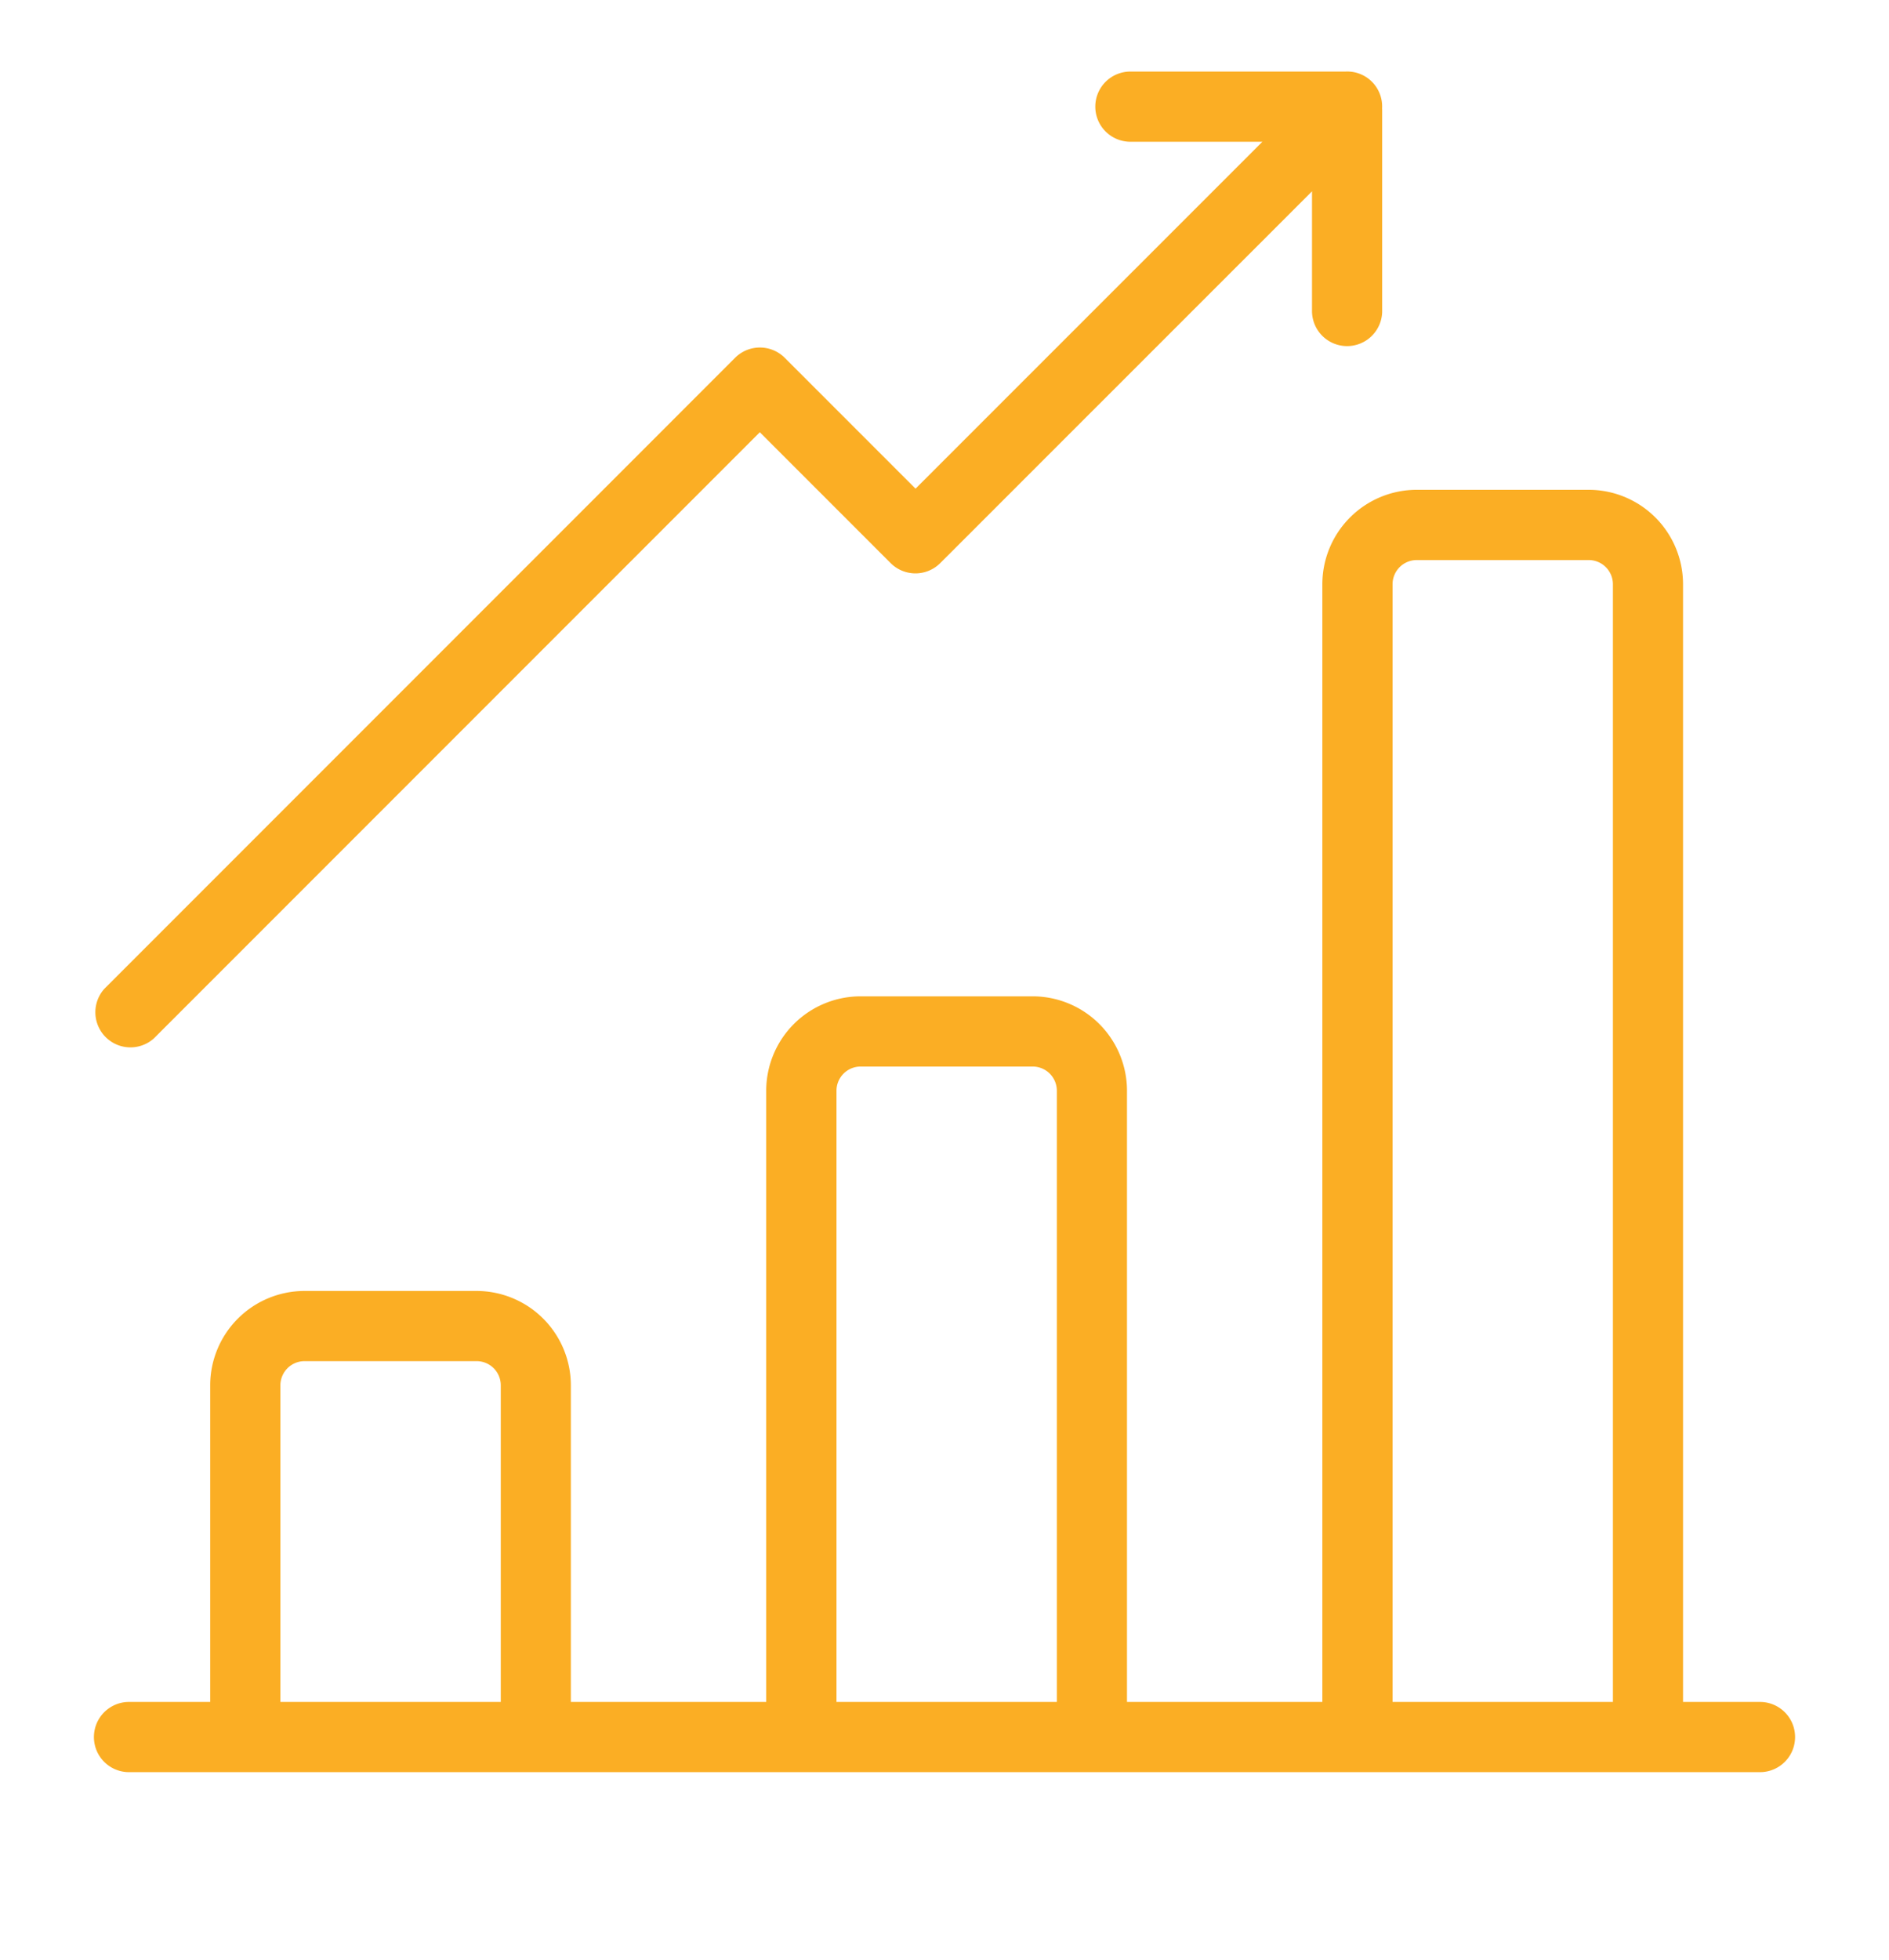
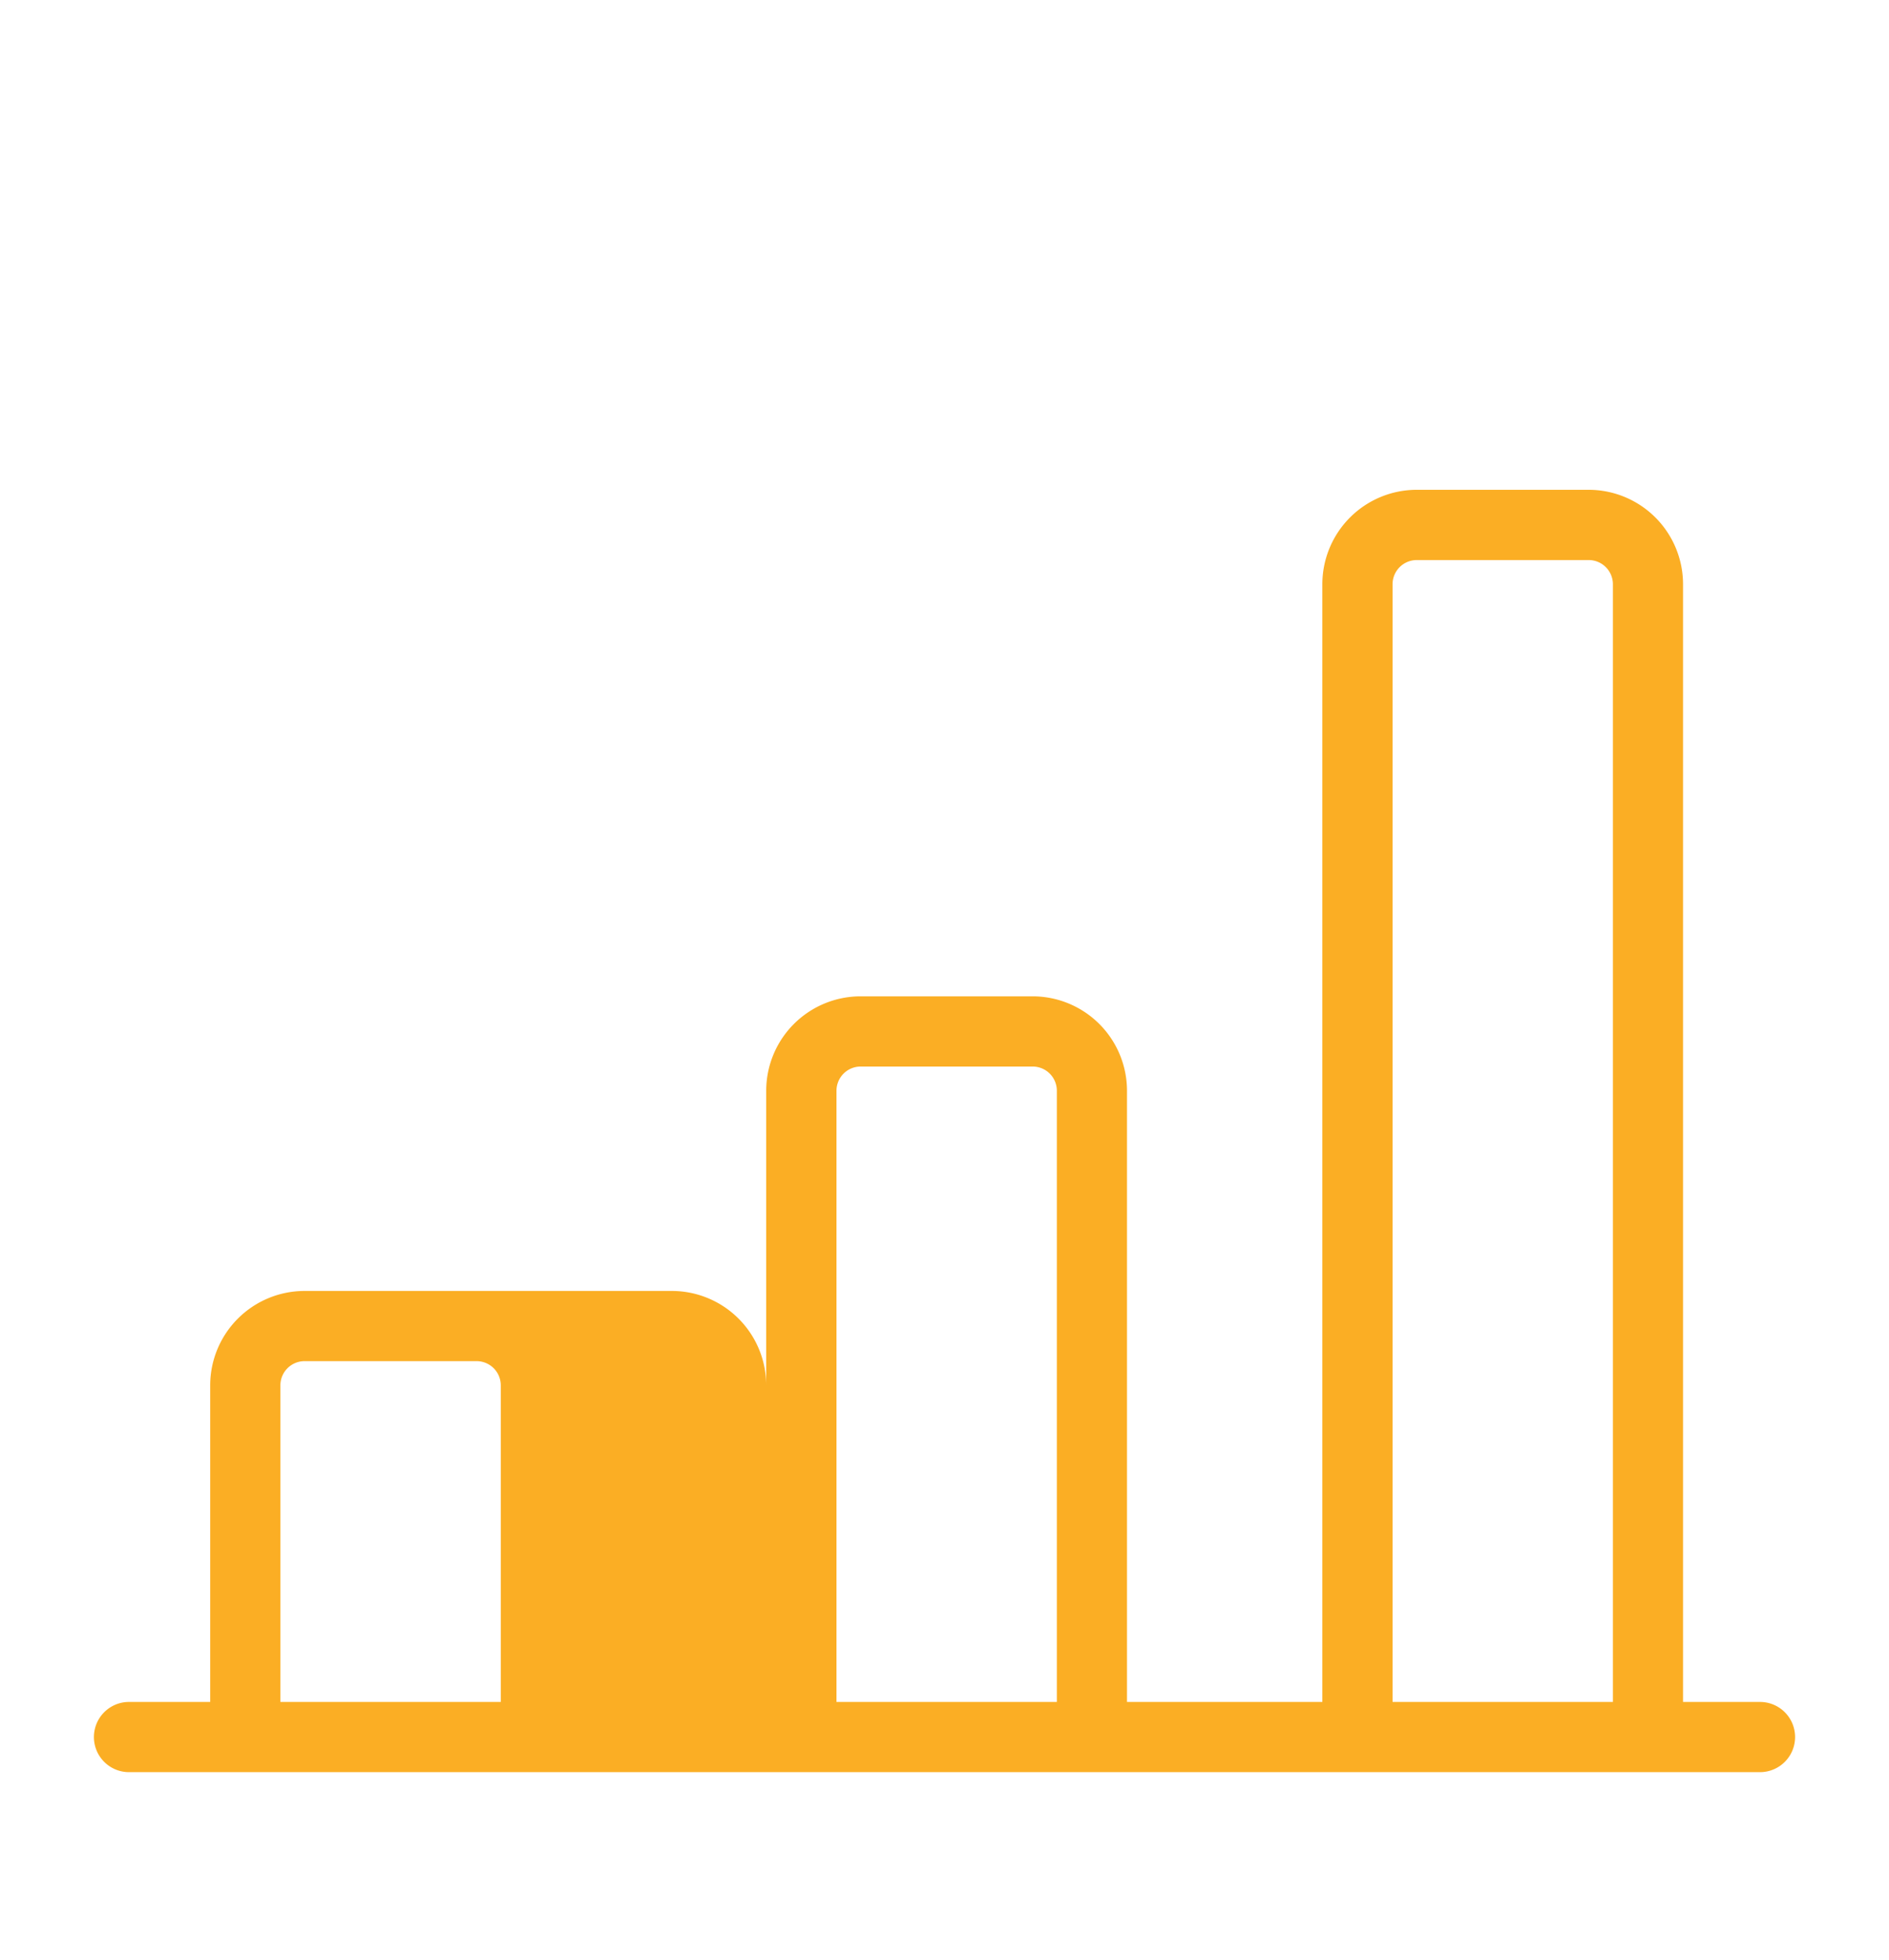
<svg xmlns="http://www.w3.org/2000/svg" id="Layer_1" data-name="Layer 1" viewBox="0 0 763.9 792.22">
  <defs>
    <style>.cls-1{fill:#fbae24;}</style>
  </defs>
-   <path class="cls-1" d="M711.73,688H680.61V236.18A38.19,38.19,0,0,0,642.46,198H572.89a38.19,38.19,0,0,0-38.14,38.15V688h-79V440.91a38.19,38.19,0,0,0-38.14-38.15H348a38.19,38.19,0,0,0-38.15,38.15V688h-79V560a38.18,38.18,0,0,0-38.14-38.14H123.12A38.19,38.19,0,0,0,85,560V688H52.17a14.19,14.19,0,0,0,0,28.38H711.73a14.19,14.19,0,0,0,0-28.38Zm-509.24,0h-89.1V560a9.79,9.79,0,0,1,9.78-9.77h69.56a9.79,9.79,0,0,1,9.78,9.77l0,128Zm224.87,0H338.27V440.91a9.78,9.78,0,0,1,9.77-9.77h69.57a9.78,9.78,0,0,1,9.77,9.77V688Zm224.88,0h-89.1V236.18a9.79,9.79,0,0,1,9.77-9.78h69.57a9.79,9.79,0,0,1,9.77,9.78V688Z" />
-   <path class="cls-1" d="M558.91,43.81A14.12,14.12,0,0,0,544,28.93c-.23,0-.45,0-.69,0H457.5a14.19,14.19,0,1,0,0,28.37h53L370.24,197.54l-52.9-52.9a14.2,14.2,0,0,0-20.08,0L42.19,399.73a14.19,14.19,0,0,0,20.08,20l245-245,52.9,52.9a14.18,14.18,0,0,0,20.06,0L530.57,77.34v48a14.19,14.19,0,1,0,28.37,0V44.5C558.94,44.27,558.93,44.05,558.91,43.81Z" />
+   <path class="cls-1" d="M711.73,688H680.61V236.18A38.19,38.19,0,0,0,642.46,198H572.89a38.19,38.19,0,0,0-38.14,38.15V688h-79V440.91a38.19,38.19,0,0,0-38.14-38.15H348a38.19,38.19,0,0,0-38.15,38.15V688V560a38.18,38.18,0,0,0-38.14-38.14H123.12A38.19,38.19,0,0,0,85,560V688H52.17a14.19,14.19,0,0,0,0,28.38H711.73a14.19,14.19,0,0,0,0-28.38Zm-509.24,0h-89.1V560a9.79,9.79,0,0,1,9.78-9.77h69.56a9.79,9.79,0,0,1,9.78,9.77l0,128Zm224.87,0H338.27V440.91a9.78,9.78,0,0,1,9.77-9.77h69.57a9.78,9.78,0,0,1,9.77,9.77V688Zm224.88,0h-89.1V236.18a9.79,9.79,0,0,1,9.77-9.78h69.57a9.79,9.79,0,0,1,9.77,9.78V688Z" />
</svg>